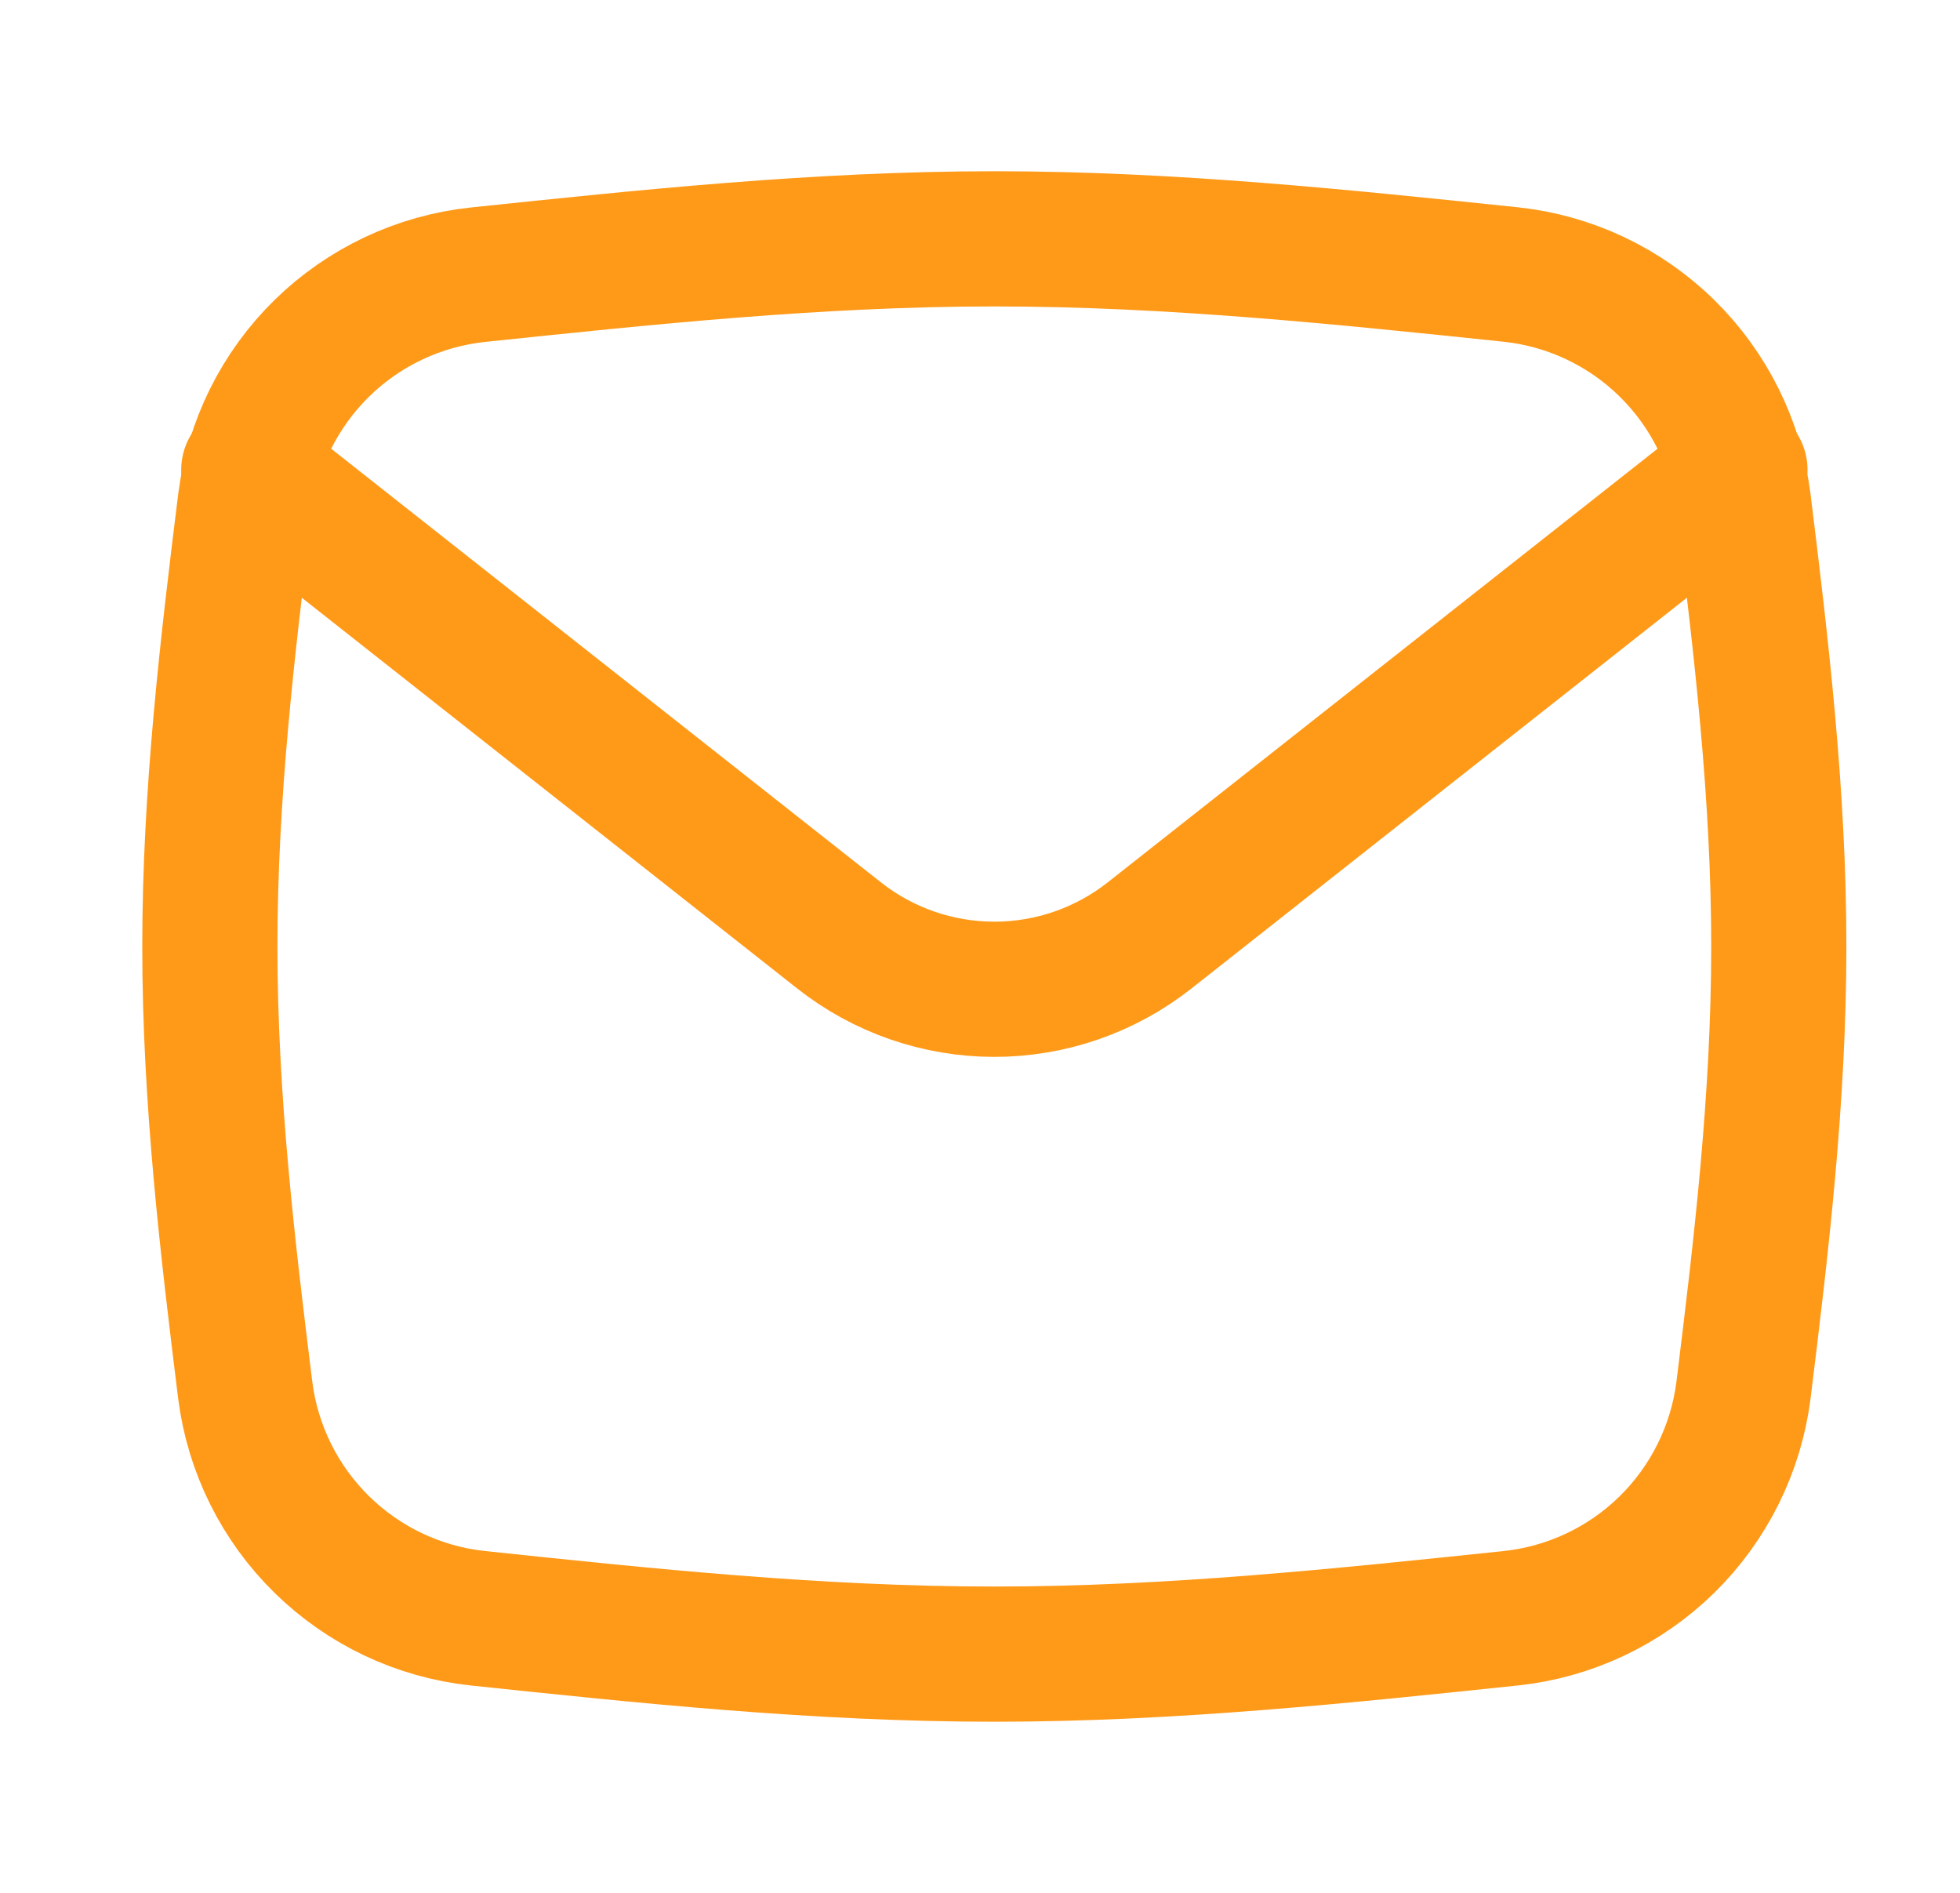
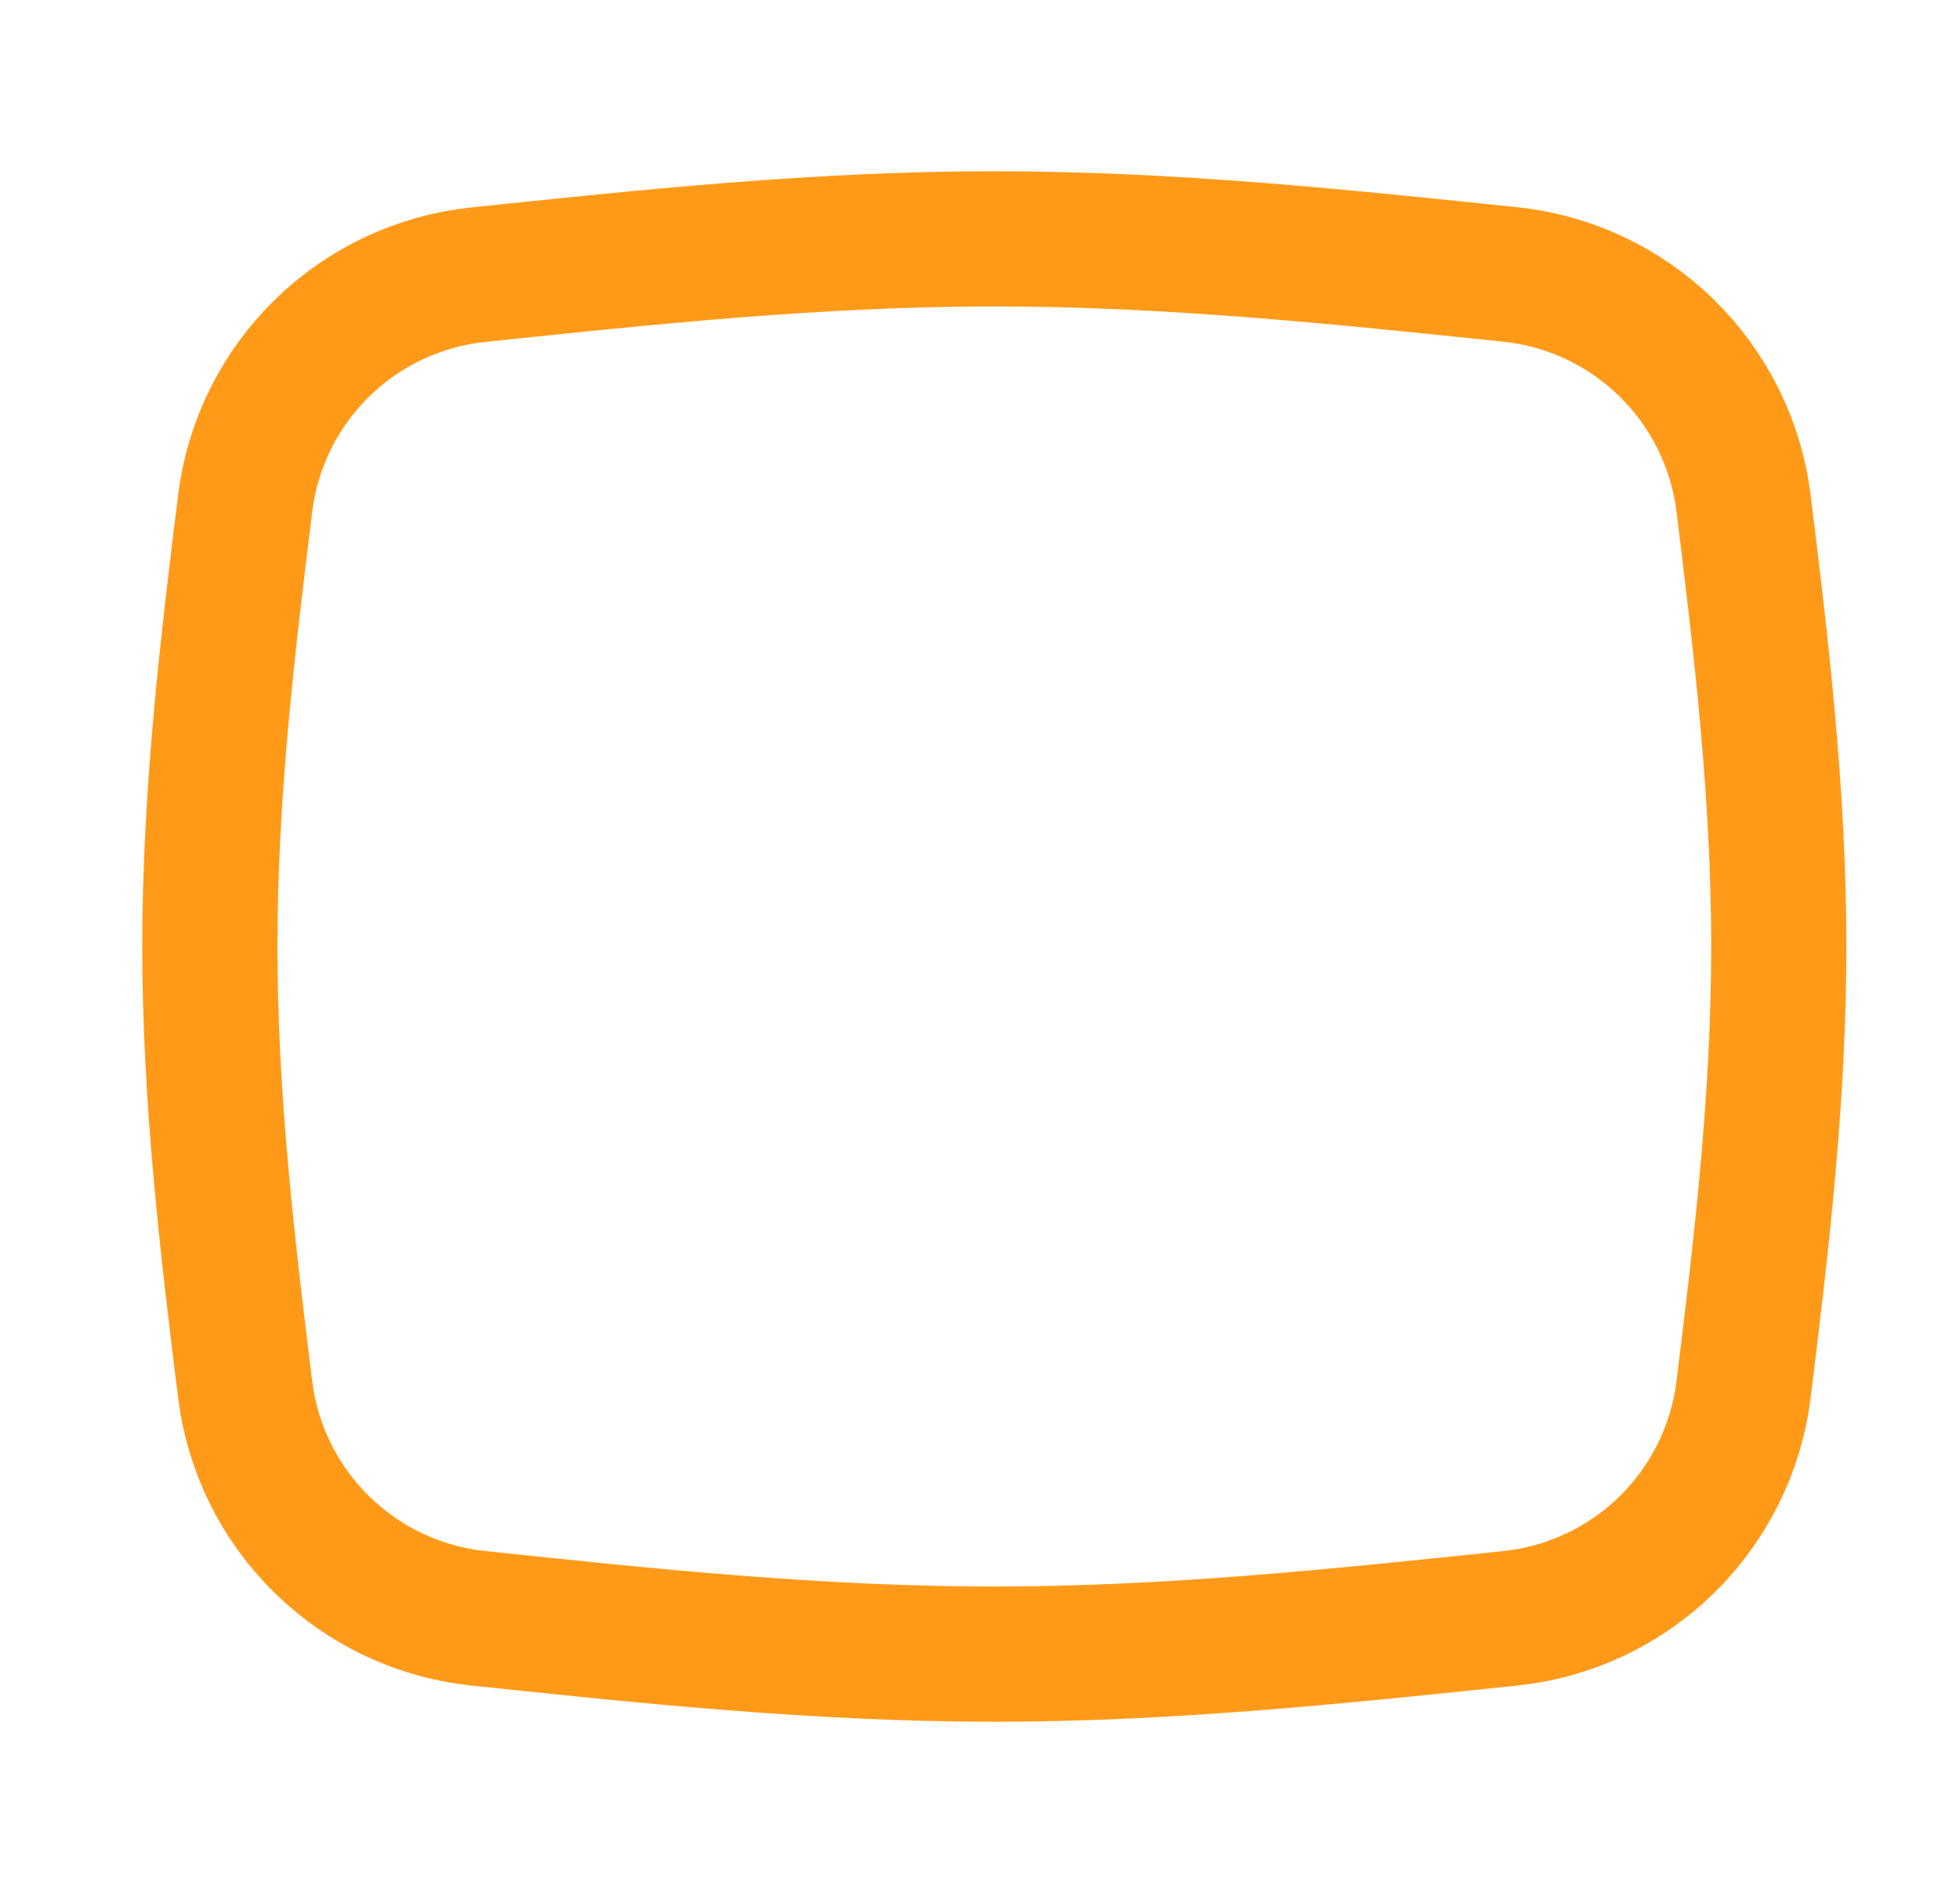
<svg xmlns="http://www.w3.org/2000/svg" width="29" height="28" viewBox="0 0 29 28" fill="none">
  <path d="M3.629 20.569C3.74 21.435 4.14 22.239 4.764 22.85C5.388 23.461 6.2 23.845 7.068 23.938C9.536 24.198 12.092 24.469 14.712 24.469C17.331 24.469 19.888 24.196 22.356 23.938C23.225 23.845 24.037 23.462 24.661 22.851C25.285 22.239 25.685 21.435 25.796 20.569C26.059 18.444 26.319 16.249 26.319 14C26.319 11.753 26.059 9.556 25.796 7.431C25.685 6.565 25.285 5.76 24.661 5.149C24.037 4.537 23.225 4.154 22.356 4.061C19.888 3.804 17.331 3.533 14.712 3.533C12.094 3.533 9.536 3.806 7.068 4.064C6.199 4.157 5.387 4.54 4.763 5.151C4.139 5.762 3.739 6.566 3.629 7.433C3.365 9.556 3.105 11.753 3.105 14C3.105 16.247 3.365 18.444 3.629 20.569Z" stroke="#FF9A19" stroke-width="2" stroke-linecap="round" stroke-linejoin="round" />
-   <path d="M3.681 6.95L12.413 13.836C13.068 14.353 13.878 14.634 14.712 14.634C15.546 14.634 16.356 14.353 17.011 13.836L25.744 6.95" stroke="#FF9A19" stroke-width="2" stroke-linecap="round" stroke-linejoin="round" />
</svg>